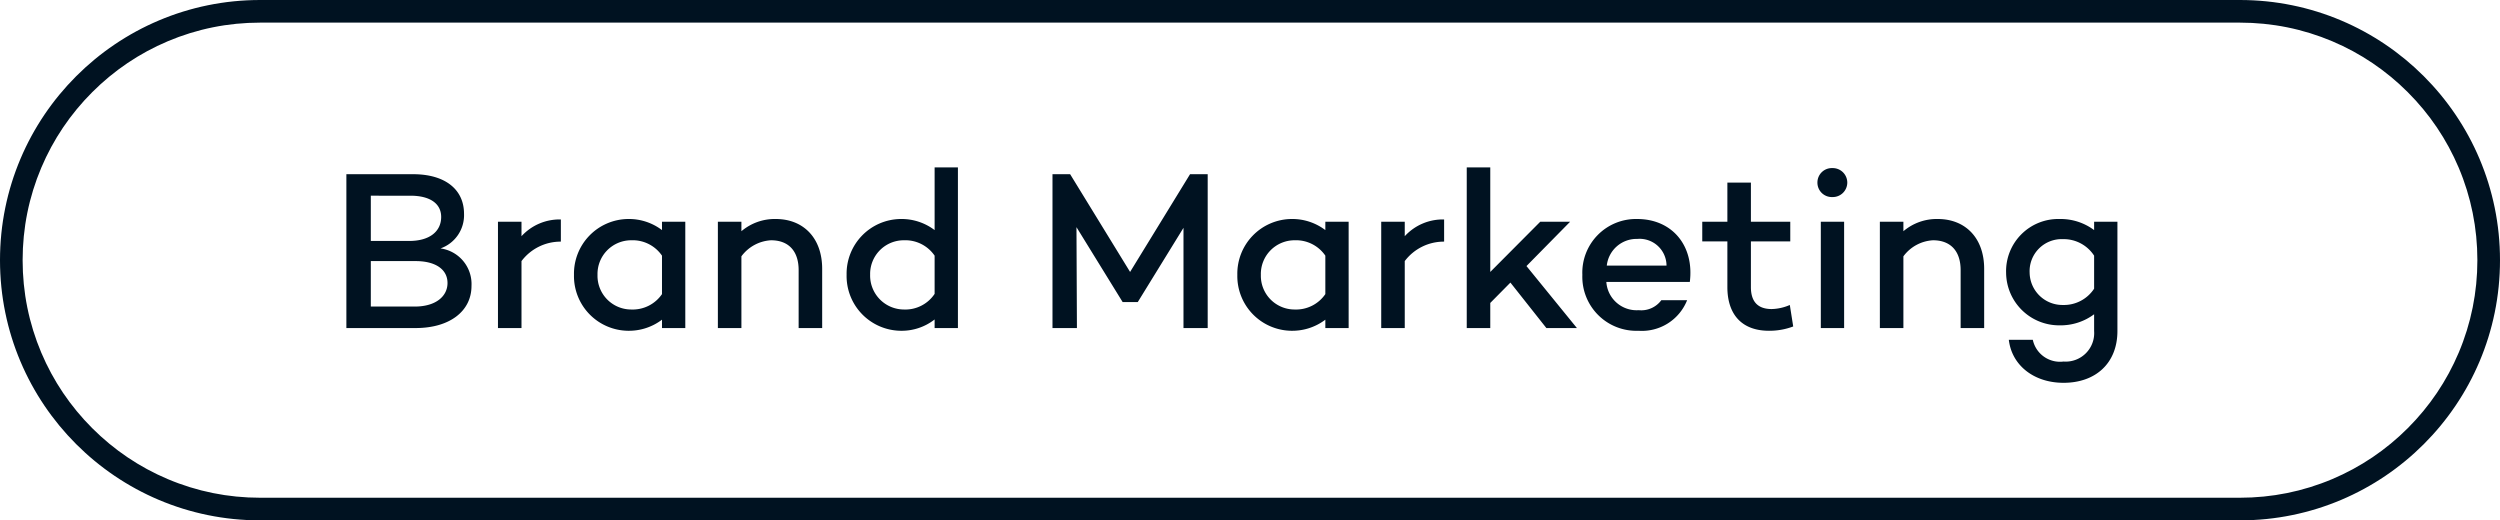
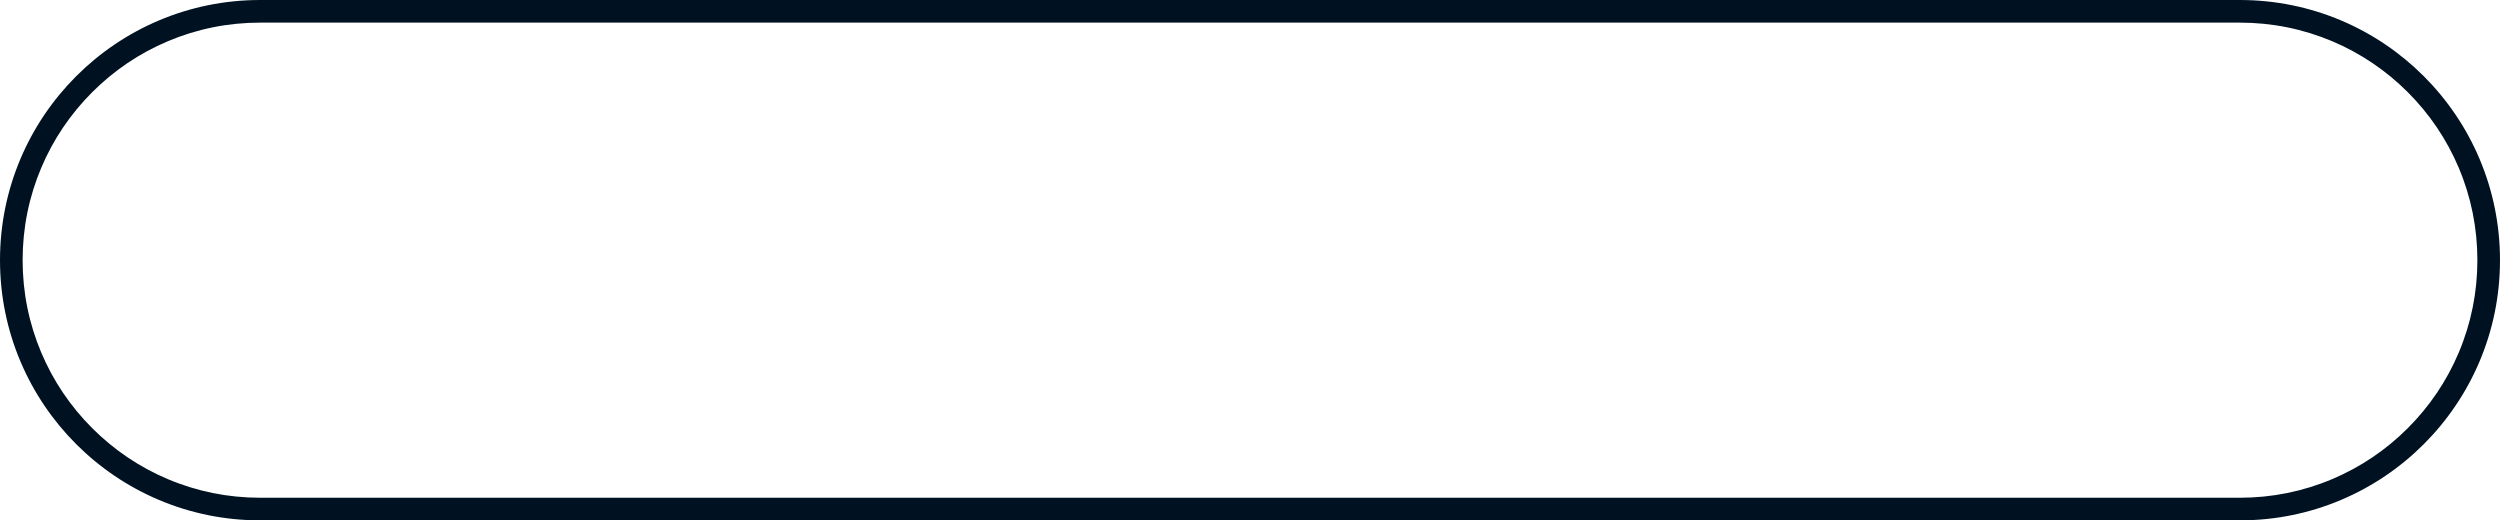
<svg xmlns="http://www.w3.org/2000/svg" width="221" height="46" viewBox="0 0 221 46">
  <g id="Gruppe_171682" data-name="Gruppe 171682" transform="translate(-238 -5521.35)">
    <g id="Pfad_305057" data-name="Pfad 305057" transform="translate(238 5521.35)" fill="none">
-       <path d="M23,0H198a23,23,0,0,1,0,46H23A23,23,0,0,1,23,0Z" stroke="none" />
+       <path d="M23,0a23,23,0,0,1,0,46H23A23,23,0,0,1,23,0Z" stroke="none" />
      <path d="M 23 2 C 20.164 2 17.414 2.555 14.826 3.649 C 12.326 4.707 10.08 6.222 8.151 8.151 C 6.221 10.08 4.707 12.326 3.649 14.826 C 2.555 17.414 2 20.164 2 23 C 2 25.836 2.555 28.586 3.649 31.174 C 4.707 33.674 6.221 35.92 8.151 37.849 C 10.08 39.778 12.326 41.293 14.826 42.351 C 17.414 43.445 20.164 44 23 44 L 198 44 C 200.836 44 203.586 43.445 206.174 42.351 C 208.674 41.293 210.92 39.778 212.849 37.849 C 214.779 35.92 216.293 33.674 217.351 31.174 C 218.445 28.586 219 25.836 219 23 C 219 20.164 218.445 17.414 217.351 14.826 C 216.293 12.326 214.779 10.08 212.849 8.151 C 210.92 6.222 208.674 4.707 206.174 3.649 C 203.586 2.555 200.836 2 198 2 L 23 2 M 23 0 L 198 0 C 210.703 0 221 10.297 221 23 C 221 35.703 210.703 46 198 46 L 23 46 C 10.297 46 0 35.703 0 23 C 0 10.297 10.297 0 23 0 Z" stroke="none" fill="#001221" />
    </g>
-     <path id="Pfad_305061" data-name="Pfad 305061" d="M9.94-7.04a3.111,3.111,0,0,0,2.08-3.06c0-2.16-1.68-3.5-4.5-3.5H1.62V0H7.74c3.02,0,4.94-1.5,4.94-3.72A3.178,3.178,0,0,0,9.94-7.04ZM7.28-11.7C9.02-11.7,10-11,10-9.82,10-8.56,9-7.7,7.18-7.7H3.78v-4Zm.38,9.8H3.78V-5.92H7.74c1.74,0,2.82.72,2.82,1.94C10.56-2.82,9.54-1.9,7.66-1.9ZM17.1-8.12V-9.4H15.02V0H17.1V-5.92a4.328,4.328,0,0,1,3.48-1.72V-9.6A4.566,4.566,0,0,0,17.1-8.12ZM29.52-9.4v.74a4.836,4.836,0,0,0-3.02-.98A4.838,4.838,0,0,0,21.74-4.7,4.838,4.838,0,0,0,26.5.24a4.836,4.836,0,0,0,3.02-.98V0h2.06V-9.4ZM26.8-1.64A2.98,2.98,0,0,1,23.82-4.7,2.98,2.98,0,0,1,26.8-7.76,3.139,3.139,0,0,1,29.52-6.4V-3A3.139,3.139,0,0,1,26.8-1.64Zm12.78-8a4.553,4.553,0,0,0-3.04,1.08V-9.4H34.46V0h2.08V-6.34a3.494,3.494,0,0,1,2.62-1.42c1.52,0,2.44.92,2.44,2.64V0h2.08V-5.24C43.68-7.96,42.02-9.64,39.58-9.64ZM53.62-14.2v5.54a4.836,4.836,0,0,0-3.02-.98,4.833,4.833,0,0,0-4.76,4.92A4.843,4.843,0,0,0,50.6.24a4.73,4.73,0,0,0,3.02-1V0h2.06V-14.2ZM50.9-1.64a3,3,0,0,1-2.98-3.08A2.975,2.975,0,0,1,50.9-7.76,3.139,3.139,0,0,1,53.62-6.4v3.38A3.111,3.111,0,0,1,50.9-1.64ZM77.76-13.6H76.2L70.9-4.96,65.6-13.6H64.04V0H66.2l-.04-8.92L70.24-2.3h1.34l4.04-6.56V0h2.14Zm10.4,4.2v.74a4.836,4.836,0,0,0-3.02-.98A4.838,4.838,0,0,0,80.38-4.7,4.838,4.838,0,0,0,85.14.24a4.836,4.836,0,0,0,3.02-.98V0h2.06V-9.4ZM85.44-1.64A2.98,2.98,0,0,1,82.46-4.7a2.98,2.98,0,0,1,2.98-3.06A3.139,3.139,0,0,1,88.16-6.4V-3A3.139,3.139,0,0,1,85.44-1.64Zm9.74-6.48V-9.4H93.1V0h2.08V-5.92a4.328,4.328,0,0,1,3.48-1.72V-9.6A4.566,4.566,0,0,0,95.18-8.12ZM107.7,0h2.7l-4.46-5.48L109.8-9.4h-2.64l-4.42,4.44V-14.2h-2.08V0h2.08V-2.22l1.78-1.8Zm8.02-9.64a4.745,4.745,0,0,0-4.84,4.94A4.774,4.774,0,0,0,115.84.24a4.3,4.3,0,0,0,4.3-2.7h-2.28a2.206,2.206,0,0,1-2,.88A2.684,2.684,0,0,1,113-4.08h7.38C120.78-7.26,118.84-9.64,115.72-9.64Zm.02,1.76a2.379,2.379,0,0,1,2.58,2.36h-5.28A2.649,2.649,0,0,1,115.74-7.88Zm13.48,5.84a4.254,4.254,0,0,1-1.6.36c-1.16,0-1.84-.58-1.84-1.94V-7.66h3.48V-9.4h-3.48v-3.46H123.7V-9.4h-2.22v1.74h2.22v4.04c0,2.42,1.28,3.86,3.68,3.86a5.979,5.979,0,0,0,2.14-.38Zm3.76-9.54a1.285,1.285,0,0,0,1.32-1.28,1.285,1.285,0,0,0-1.32-1.28,1.273,1.273,0,0,0-1.32,1.28A1.273,1.273,0,0,0,132.98-11.58ZM131.96-9.4V0h2.06V-9.4Zm10.34-.24a4.553,4.553,0,0,0-3.04,1.08V-9.4h-2.08V0h2.08V-6.34a3.494,3.494,0,0,1,2.62-1.42c1.52,0,2.44.92,2.44,2.64V0h2.08V-5.24C146.4-7.96,144.74-9.64,142.3-9.64Zm13.82.24v.74a4.955,4.955,0,0,0-3.06-.98,4.615,4.615,0,0,0-4.72,4.76,4.687,4.687,0,0,0,4.72,4.64,4.955,4.955,0,0,0,3.06-.98V.26a2.52,2.52,0,0,1-2.7,2.7,2.459,2.459,0,0,1-2.72-1.92h-2.12c.26,2.24,2.2,3.8,4.84,3.8,2.82,0,4.76-1.72,4.76-4.58V-9.4Zm-2.76,7.36a2.9,2.9,0,0,1-2.94-2.84,2.835,2.835,0,0,1,2.94-2.98,3.211,3.211,0,0,1,2.76,1.46v2.92A3.19,3.19,0,0,1,153.36-2.04Z" transform="translate(267 5550.35)" fill="#001221" />
  </g>
</svg>